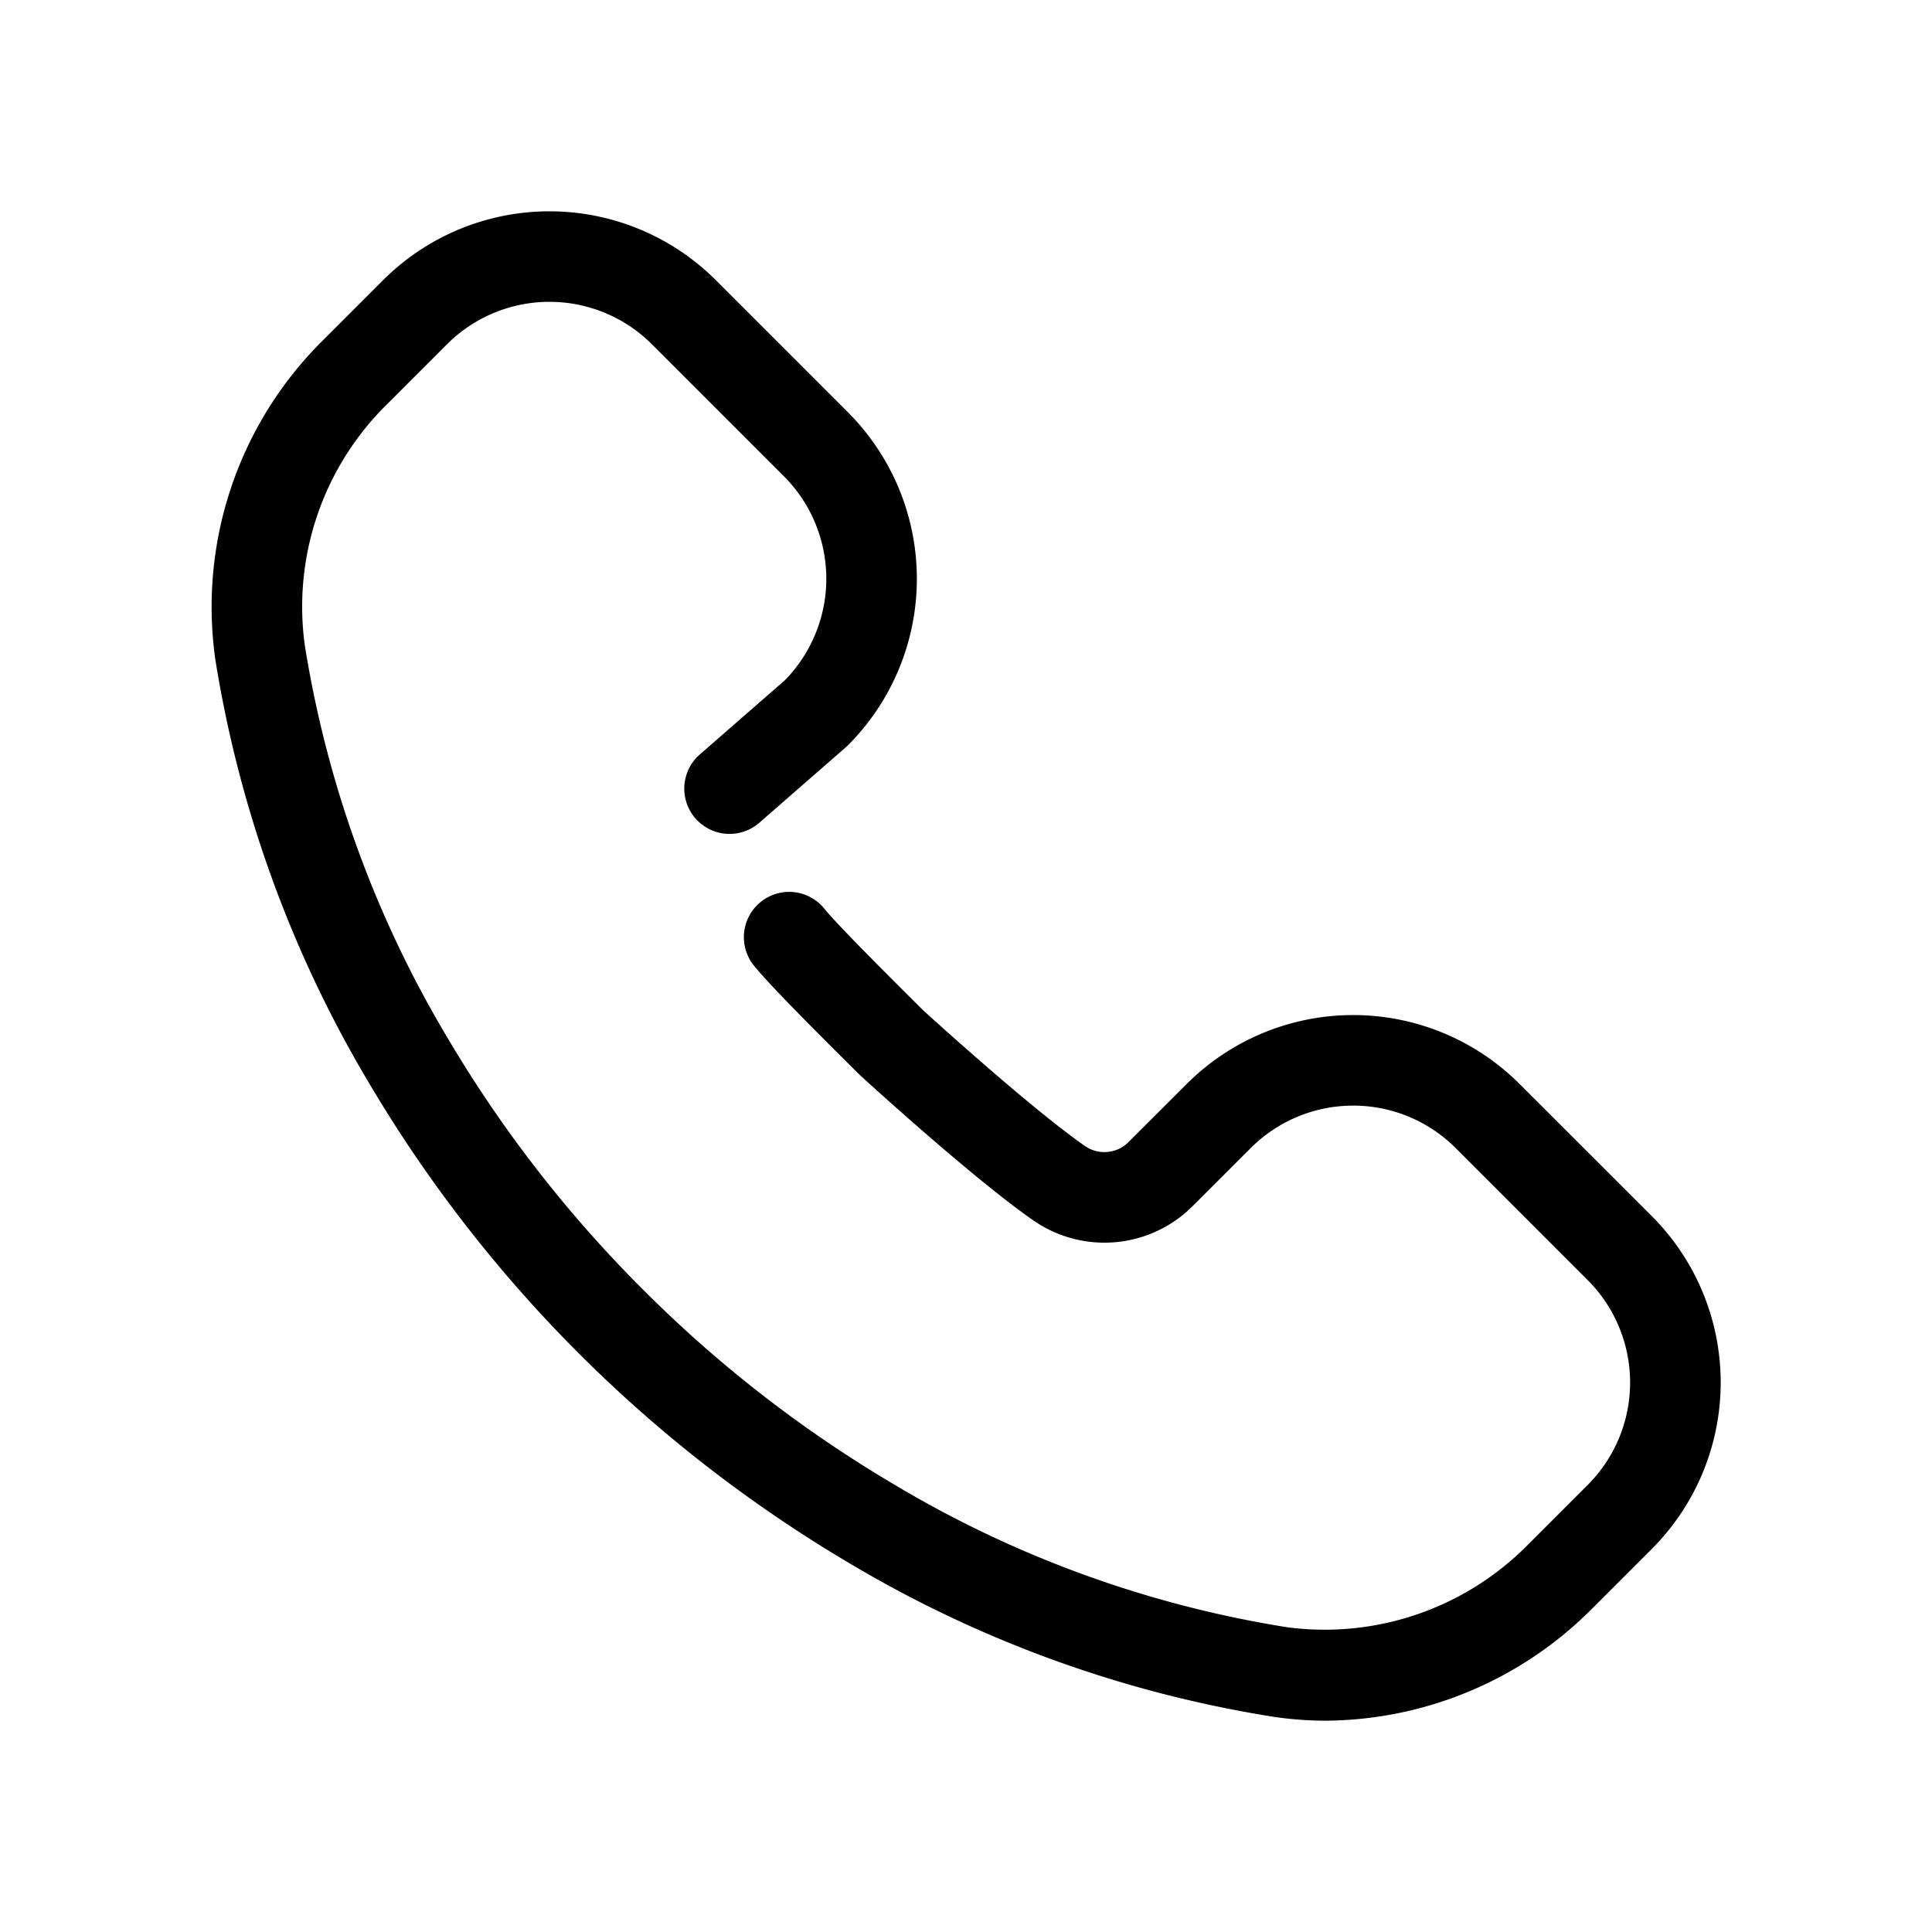
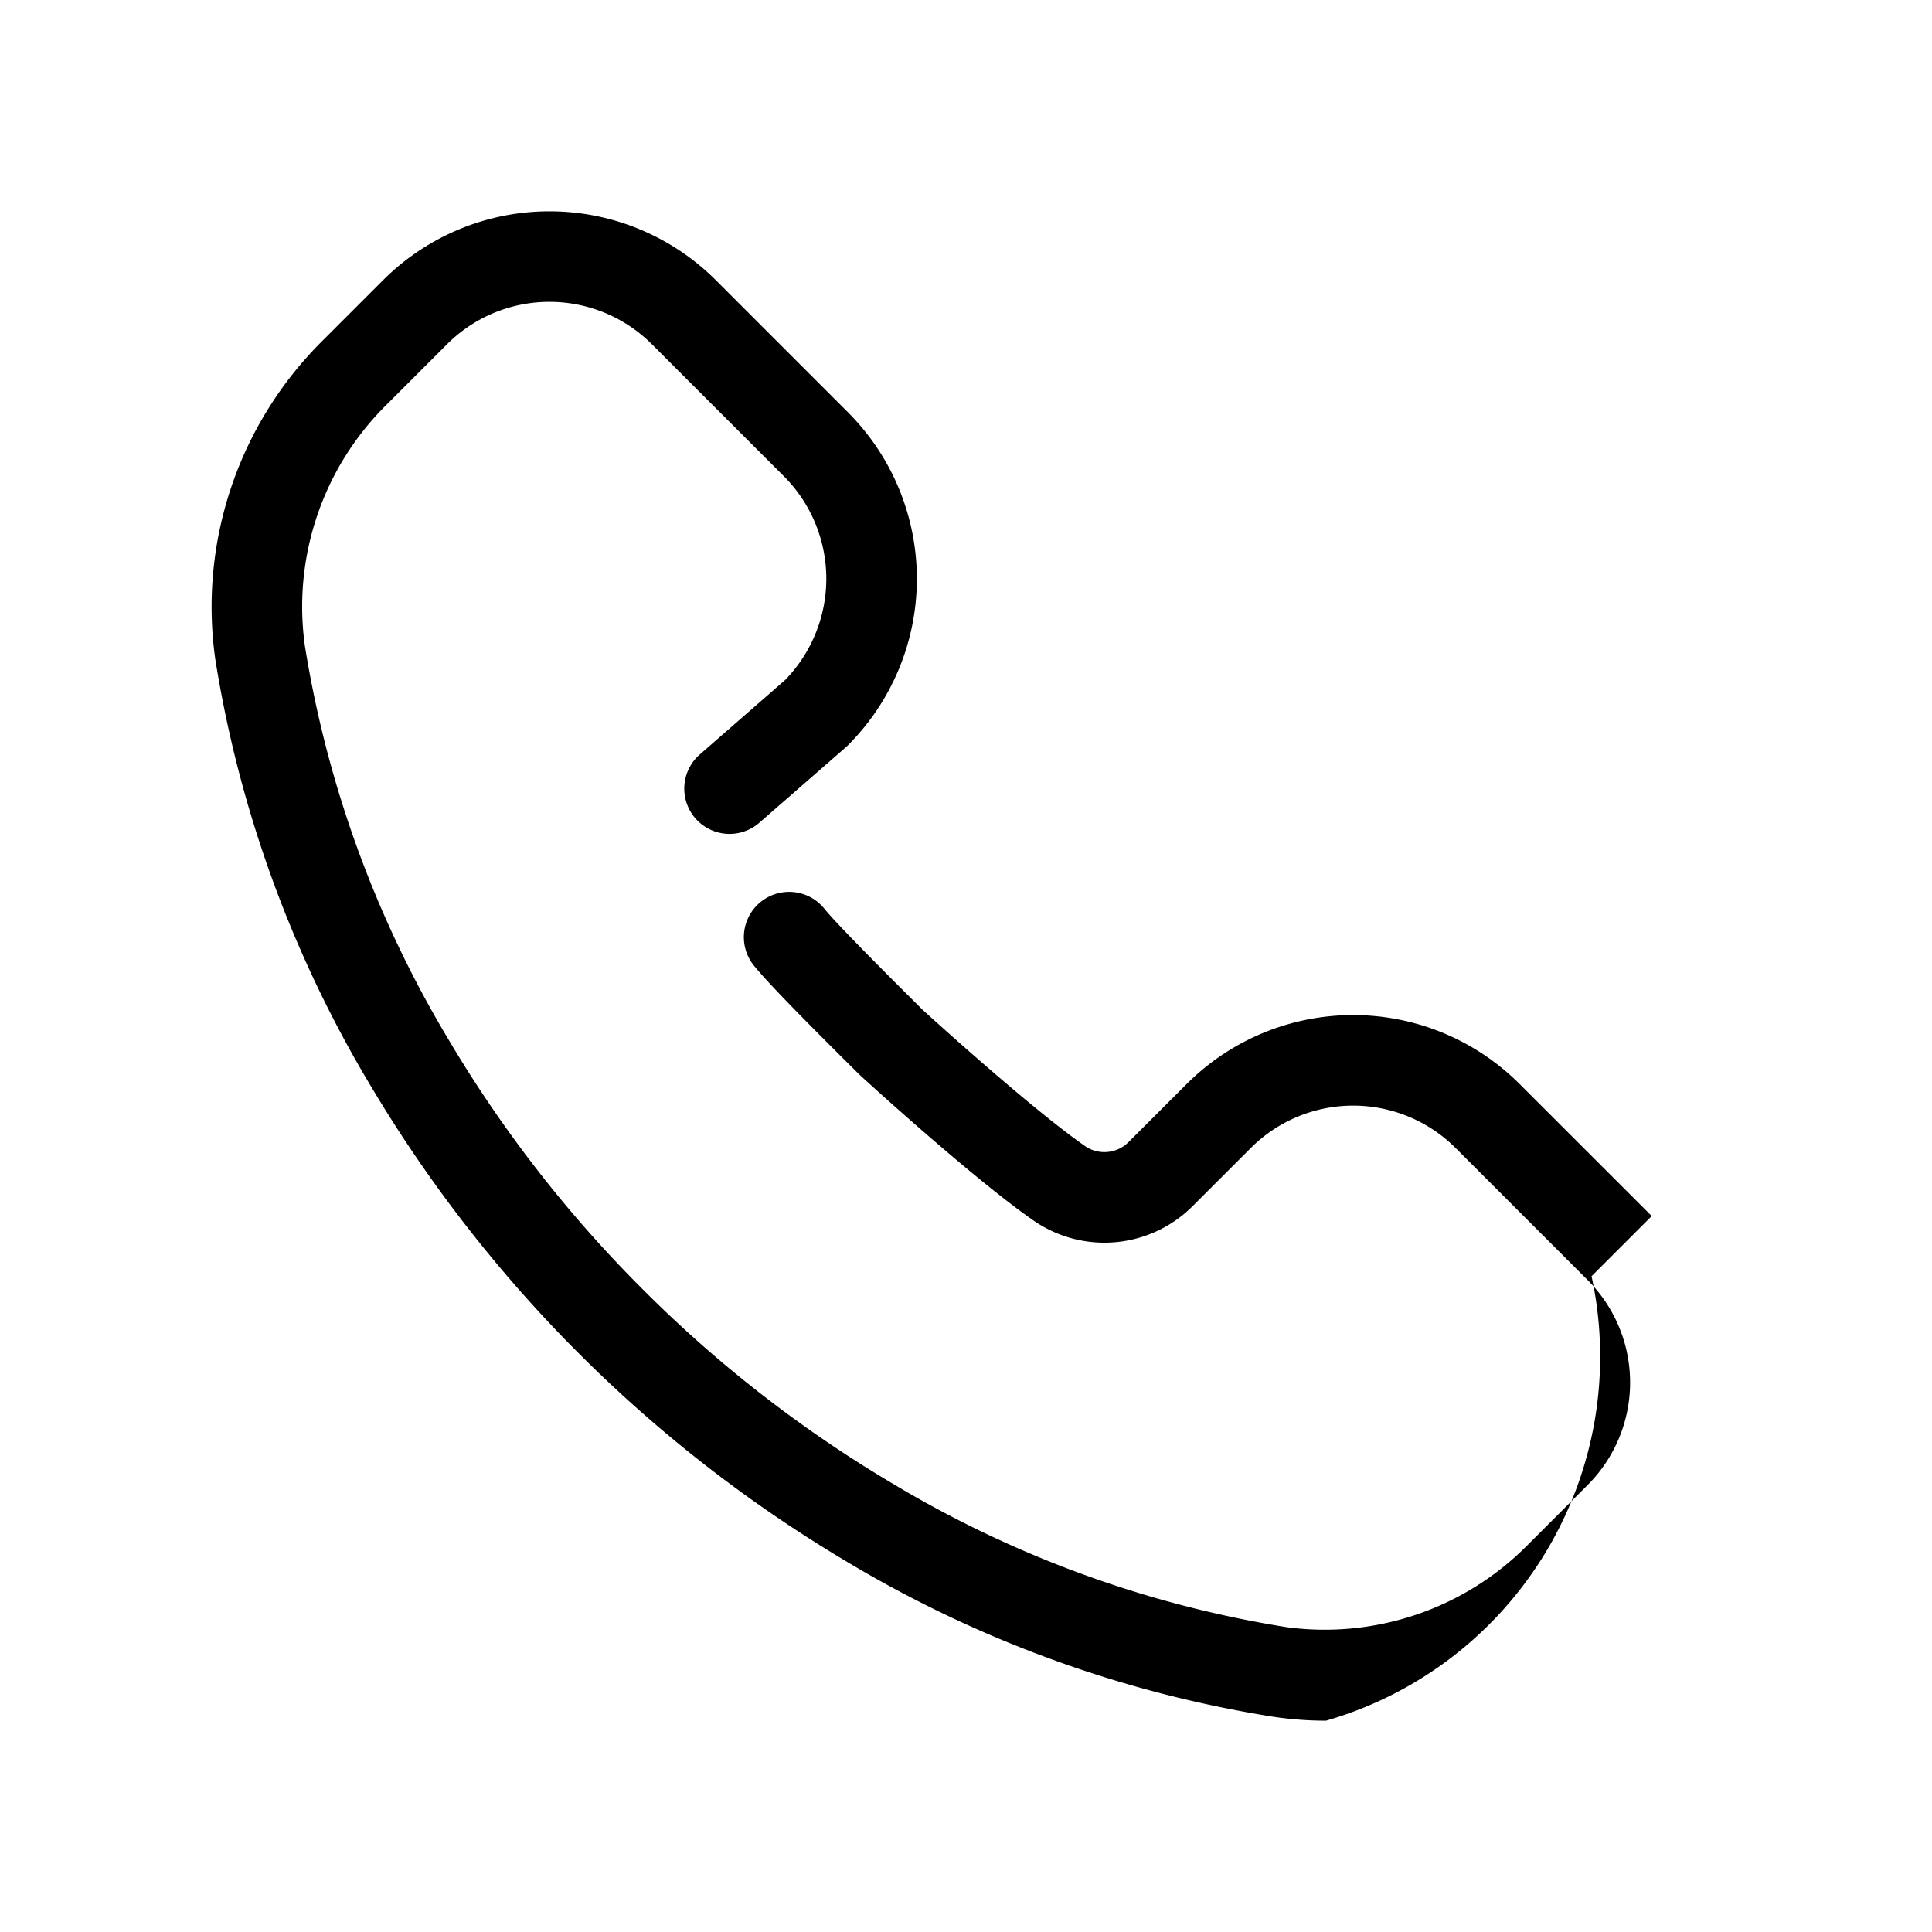
<svg xmlns="http://www.w3.org/2000/svg" id="Icons" viewBox="0 0 64 64">
-   <path d="M54.716,40.283a7.799,7.799,0,0,1,0,11.029l-1.994,1.994A12.552,12.552,0,0,1,43.925,57a11.886,11.886,0,0,1-1.758-.132,39.563,39.563,0,0,1-14.119-5.138,45.223,45.223,0,0,1-15.782-15.783A39.577,39.577,0,0,1,7.131,21.832a12.414,12.414,0,0,1,3.562-10.554l1.994-1.994a7.799,7.799,0,0,1,11.029,0l4.375,4.375a7.805,7.805,0,0,1,0,11.028c-.024.024-.049.048-.074.069l-2.863,2.498a1.5,1.5,0,1,1-1.973-2.26l2.822-2.463a4.805,4.805,0,0,0-.033-6.752l-4.375-4.375a4.8,4.8,0,0,0-6.787,0l-1.994,1.994a9.402,9.402,0,0,0-2.716,7.985,36.578,36.578,0,0,0,4.75,13.036A41.752,41.752,0,0,0,21.291,42.709a41.675,41.675,0,0,0,8.283,6.439,36.569,36.569,0,0,0,13.041,4.753,9.453,9.453,0,0,0,7.985-2.716l1.994-1.994a4.799,4.799,0,0,0-.001-6.787l-4.373-4.374a4.8,4.8,0,0,0-6.787,0l-1.937,1.936a4.13,4.13,0,0,1-5.3.437c-2.024-1.416-5.565-4.656-5.715-4.794l-.315-.312c-1.406-1.399-2.77-2.774-3.221-3.348a1.5,1.5,0,0,1,2.357-1.855c.401.51,2.342,2.442,2.98,3.077l.272.272c.002,0,3.502,3.202,5.361,4.502a1.13,1.13,0,0,0,1.457-.1l1.938-1.936a7.799,7.799,0,0,1,11.029,0Z" />
+   <path d="M54.716,40.283l-1.994,1.994A12.552,12.552,0,0,1,43.925,57a11.886,11.886,0,0,1-1.758-.132,39.563,39.563,0,0,1-14.119-5.138,45.223,45.223,0,0,1-15.782-15.783A39.577,39.577,0,0,1,7.131,21.832a12.414,12.414,0,0,1,3.562-10.554l1.994-1.994a7.799,7.799,0,0,1,11.029,0l4.375,4.375a7.805,7.805,0,0,1,0,11.028c-.024.024-.049.048-.074.069l-2.863,2.498a1.5,1.5,0,1,1-1.973-2.26l2.822-2.463a4.805,4.805,0,0,0-.033-6.752l-4.375-4.375a4.8,4.8,0,0,0-6.787,0l-1.994,1.994a9.402,9.402,0,0,0-2.716,7.985,36.578,36.578,0,0,0,4.75,13.036A41.752,41.752,0,0,0,21.291,42.709a41.675,41.675,0,0,0,8.283,6.439,36.569,36.569,0,0,0,13.041,4.753,9.453,9.453,0,0,0,7.985-2.716l1.994-1.994a4.799,4.799,0,0,0-.001-6.787l-4.373-4.374a4.8,4.8,0,0,0-6.787,0l-1.937,1.936a4.13,4.13,0,0,1-5.3.437c-2.024-1.416-5.565-4.656-5.715-4.794l-.315-.312c-1.406-1.399-2.77-2.774-3.221-3.348a1.5,1.5,0,0,1,2.357-1.855c.401.51,2.342,2.442,2.98,3.077l.272.272c.002,0,3.502,3.202,5.361,4.502a1.13,1.13,0,0,0,1.457-.1l1.938-1.936a7.799,7.799,0,0,1,11.029,0Z" />
</svg>